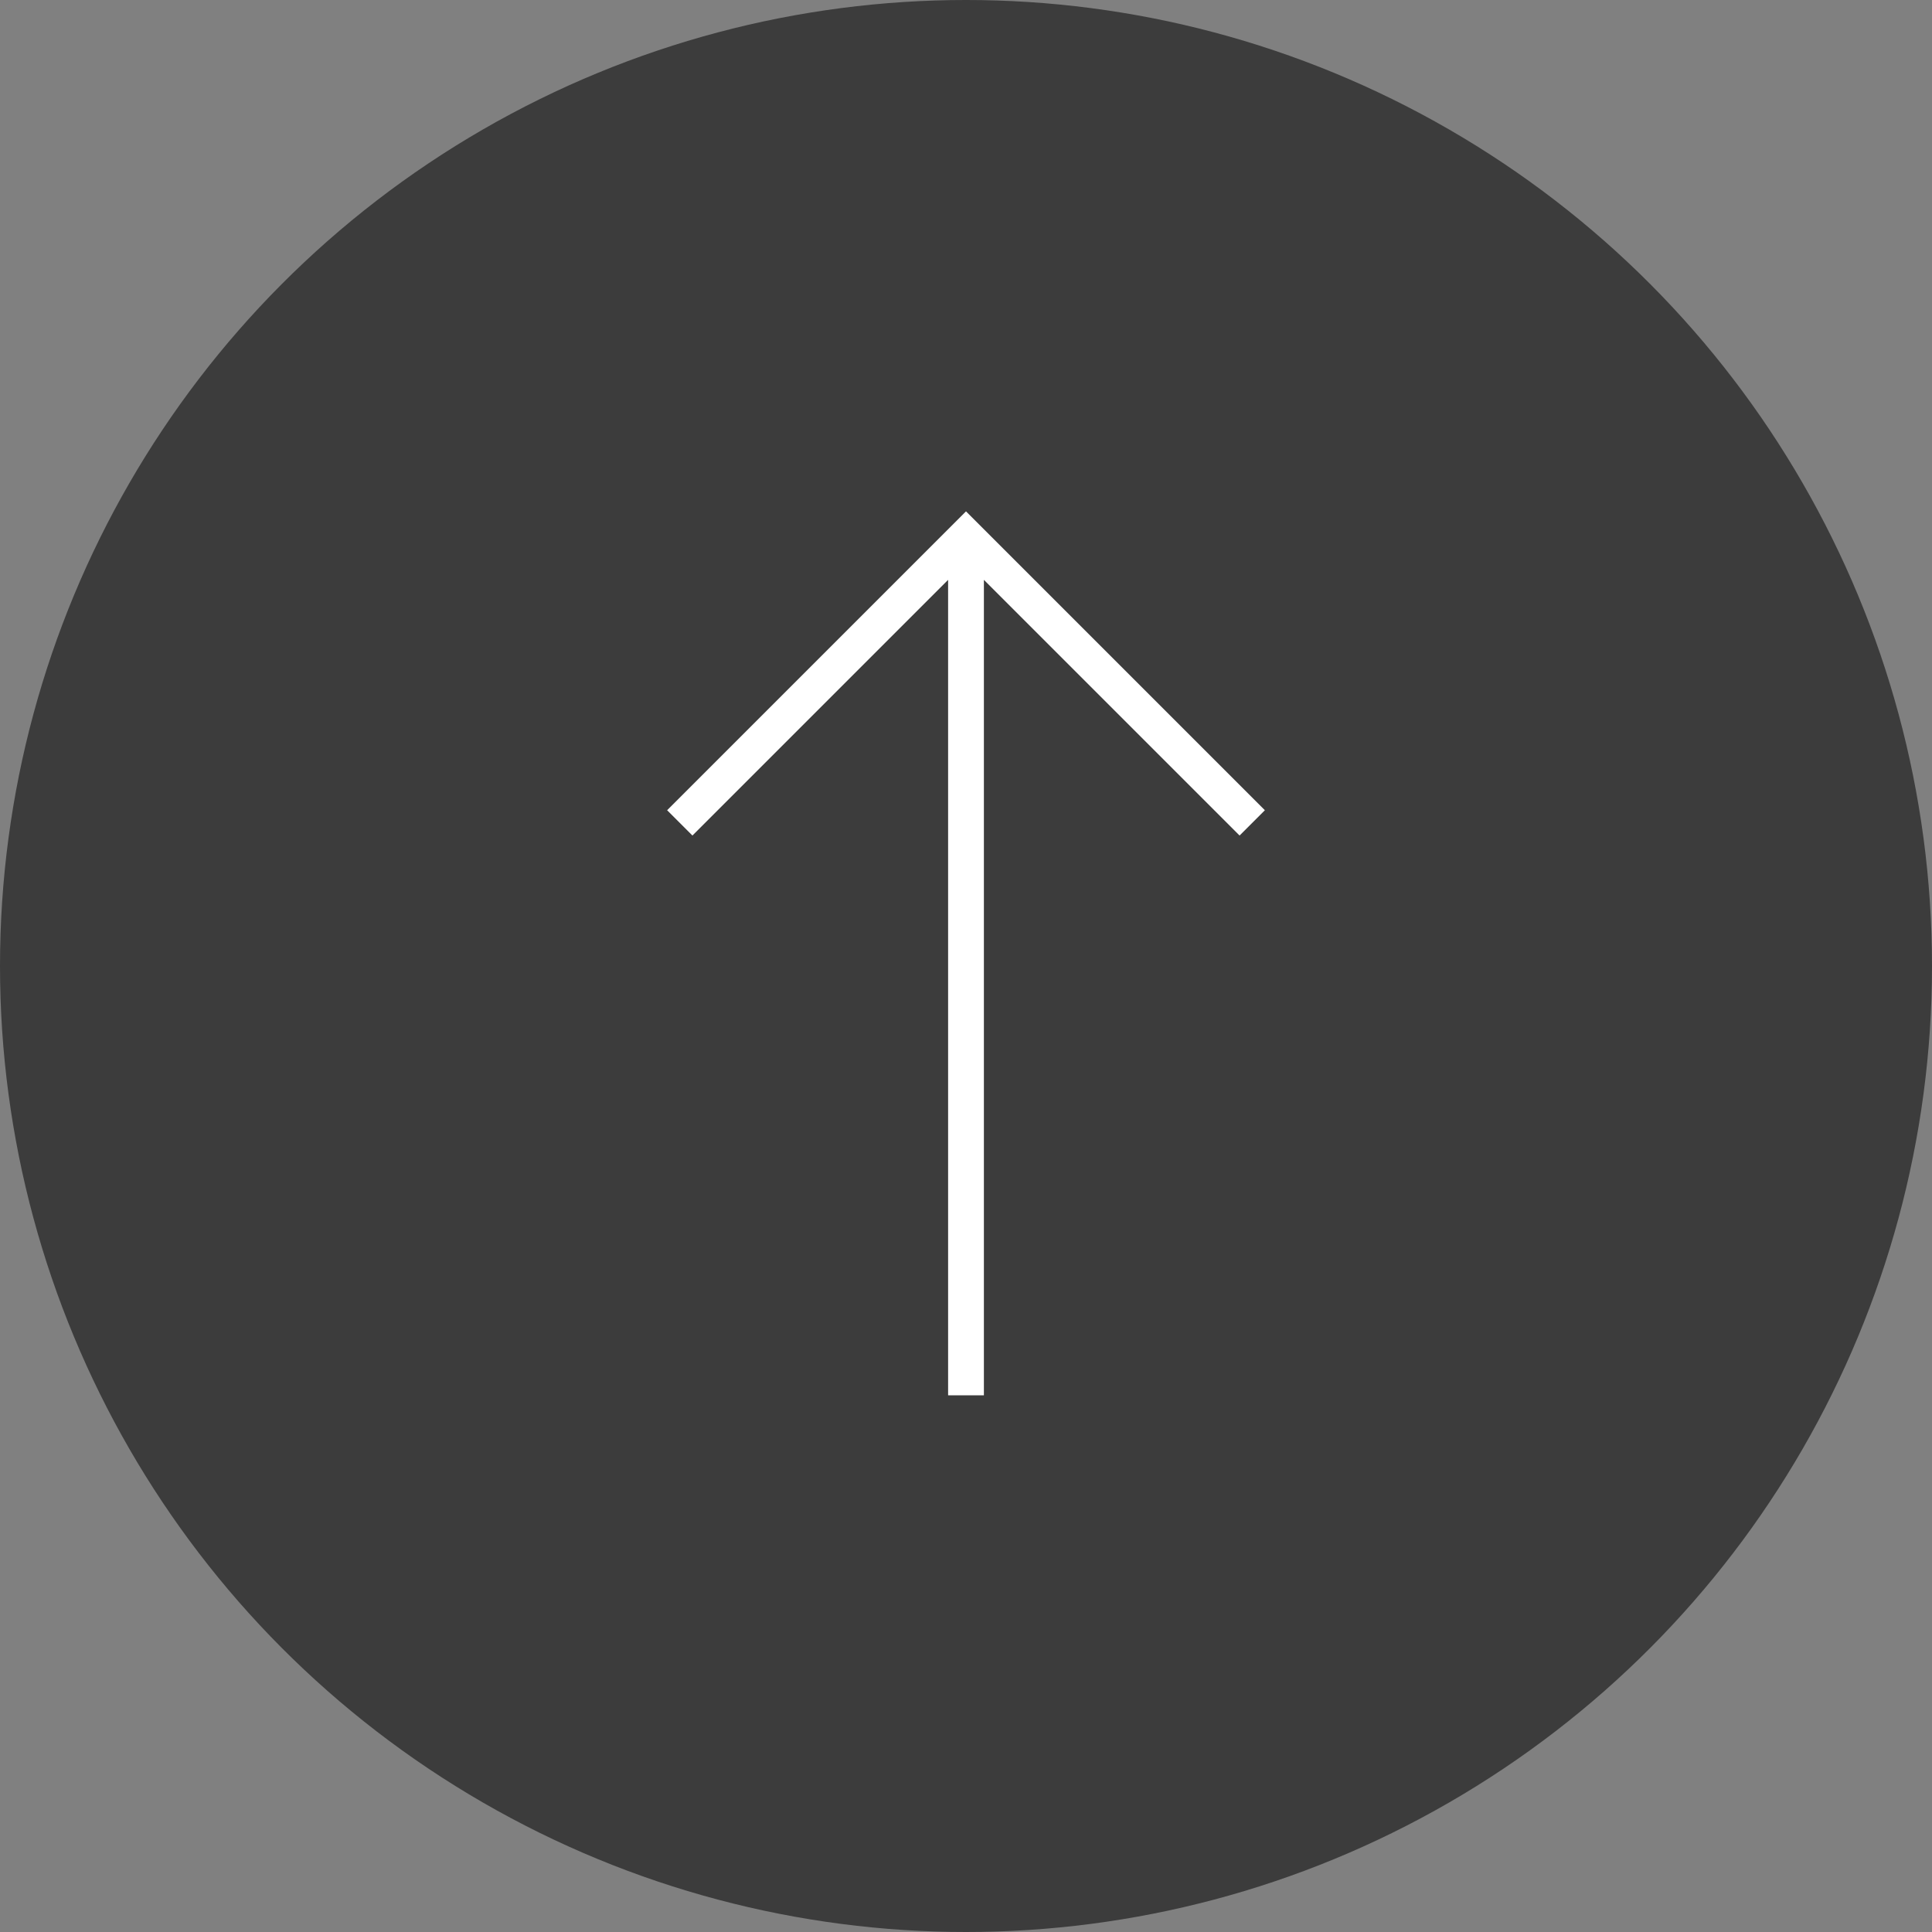
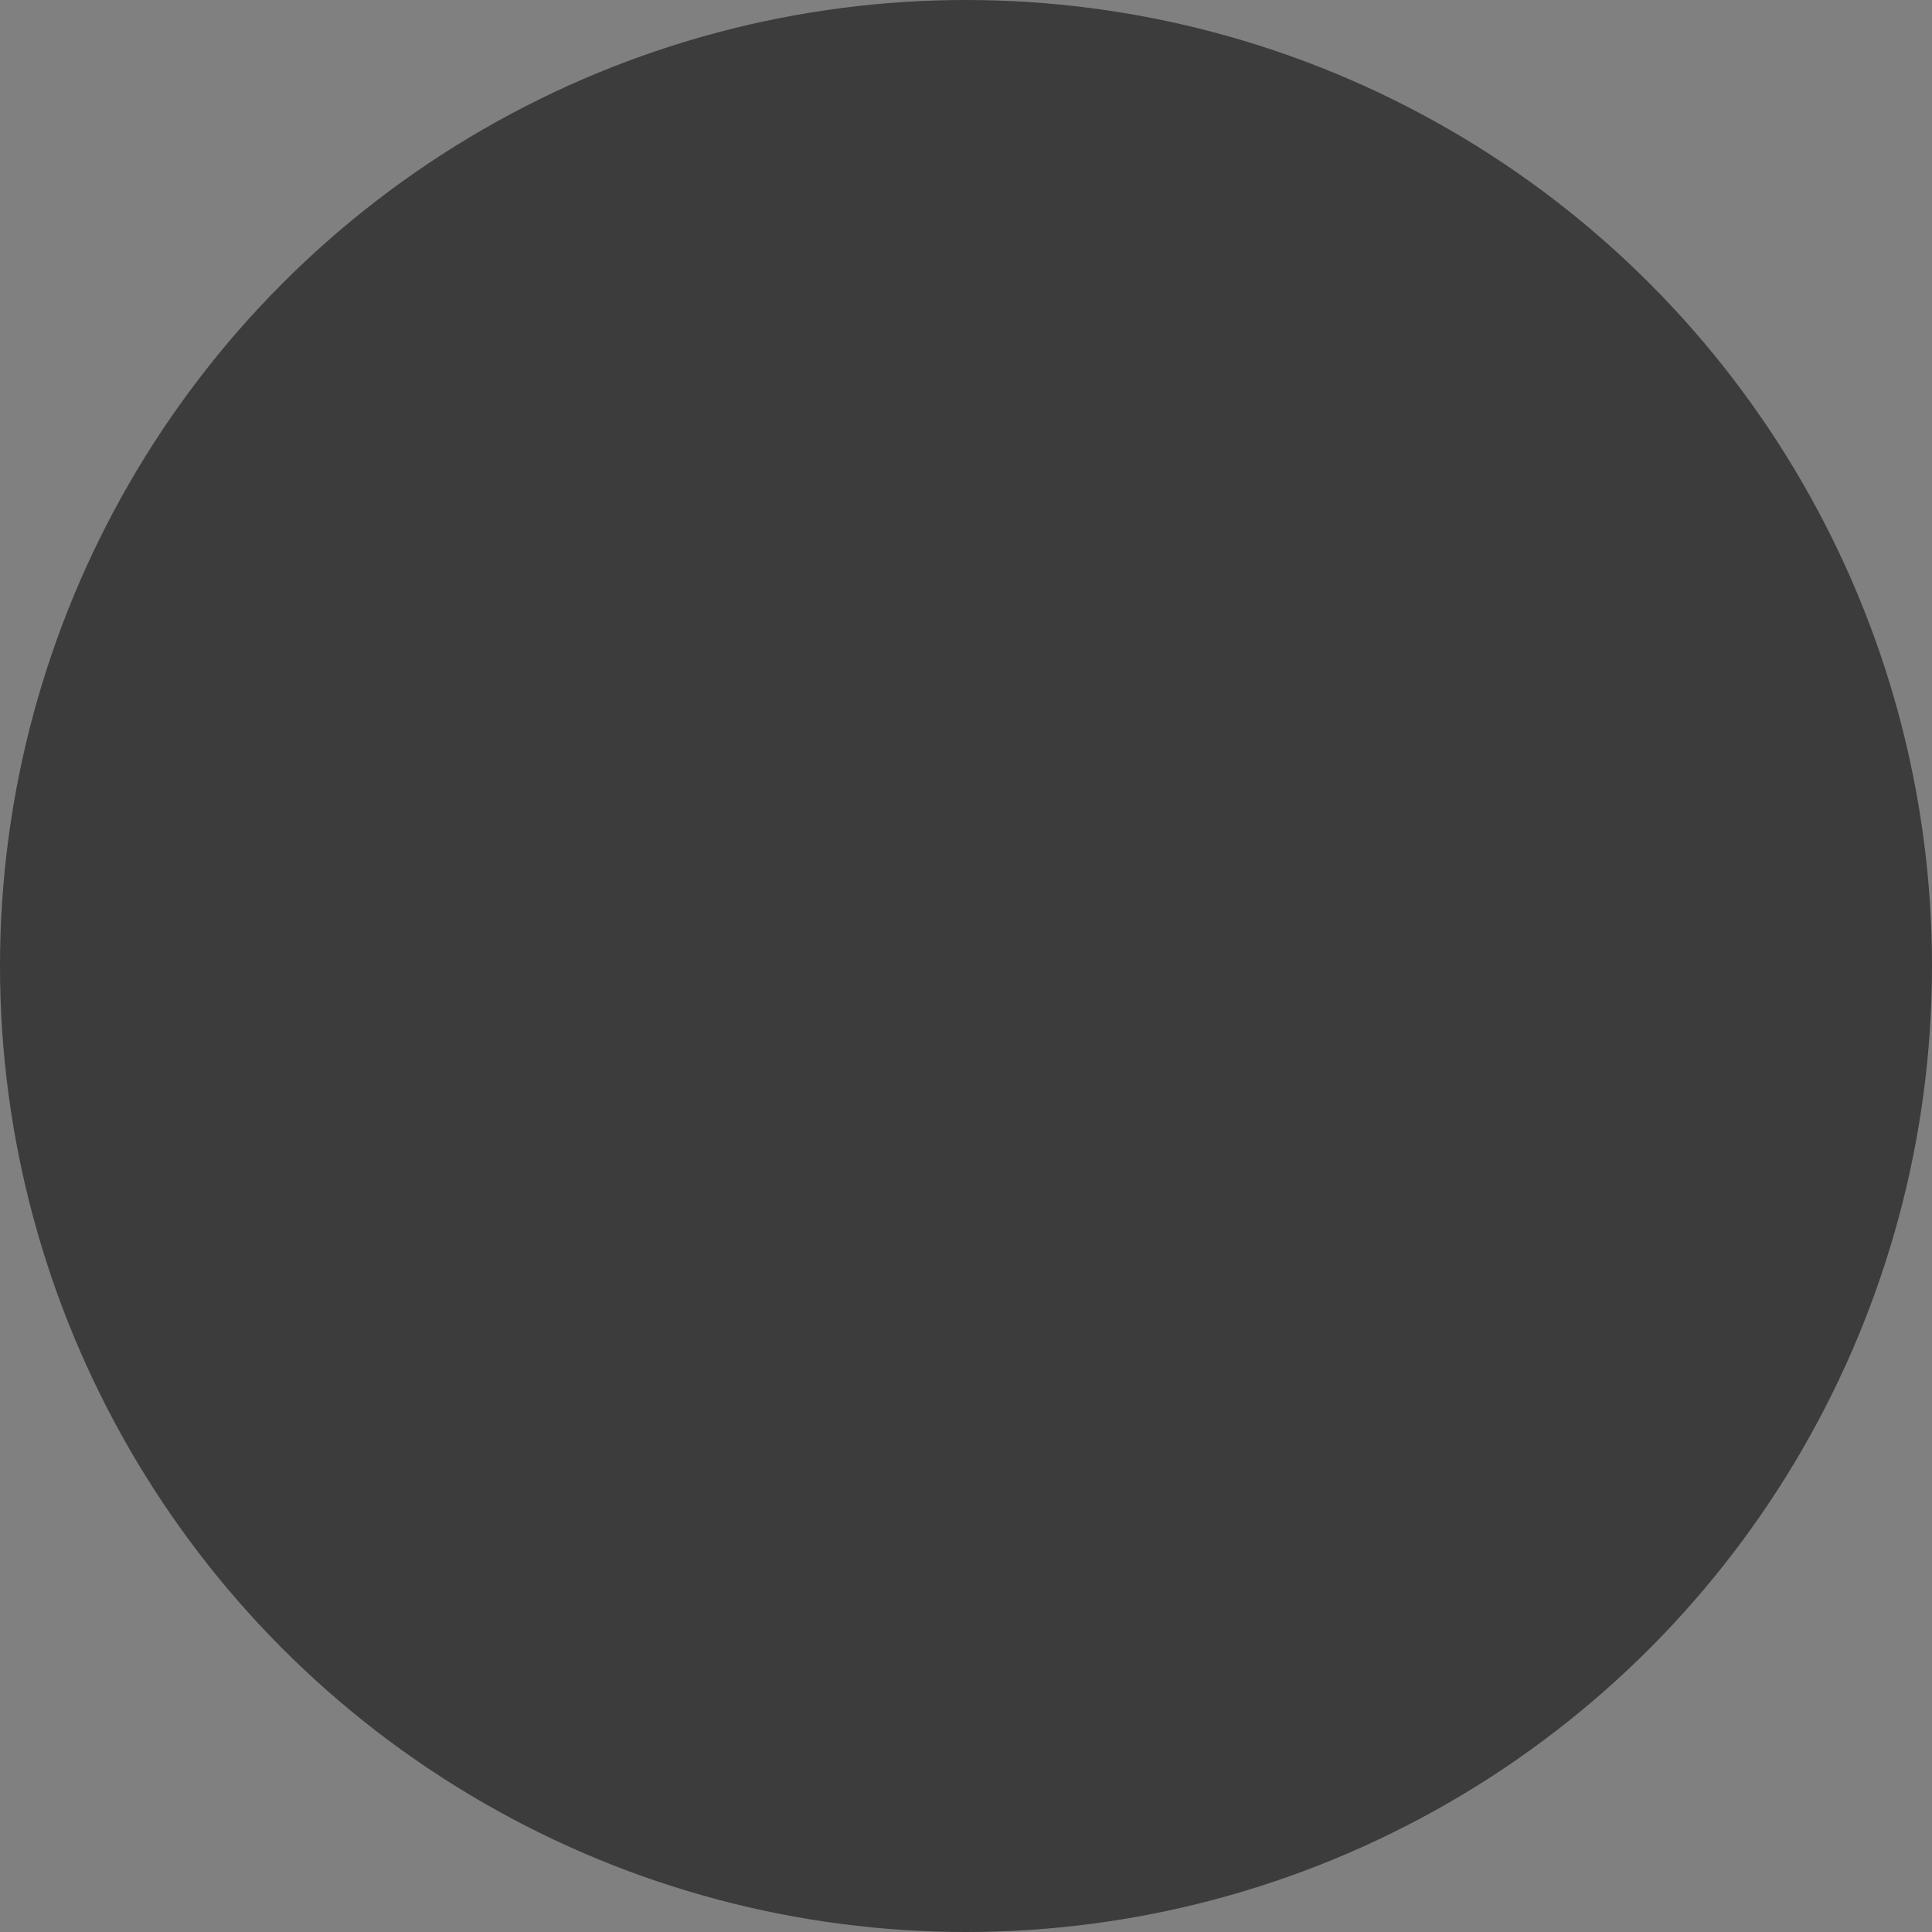
<svg xmlns="http://www.w3.org/2000/svg" data-name="レイヤー 2" viewBox="0 0 54 54">
  <rect x="0" y="0" width="54" height="54" fill="#808080" stroke="none" />
  <g data-name="メインコンテンツ">
    <circle cx="27" cy="27" r="27" fill="#3c3c3c" />
-     <path d="M35 23l-8-8-8 8m8-8v24" fill="none" stroke="#fff" stroke-miterlimit="10" />
  </g>
</svg>